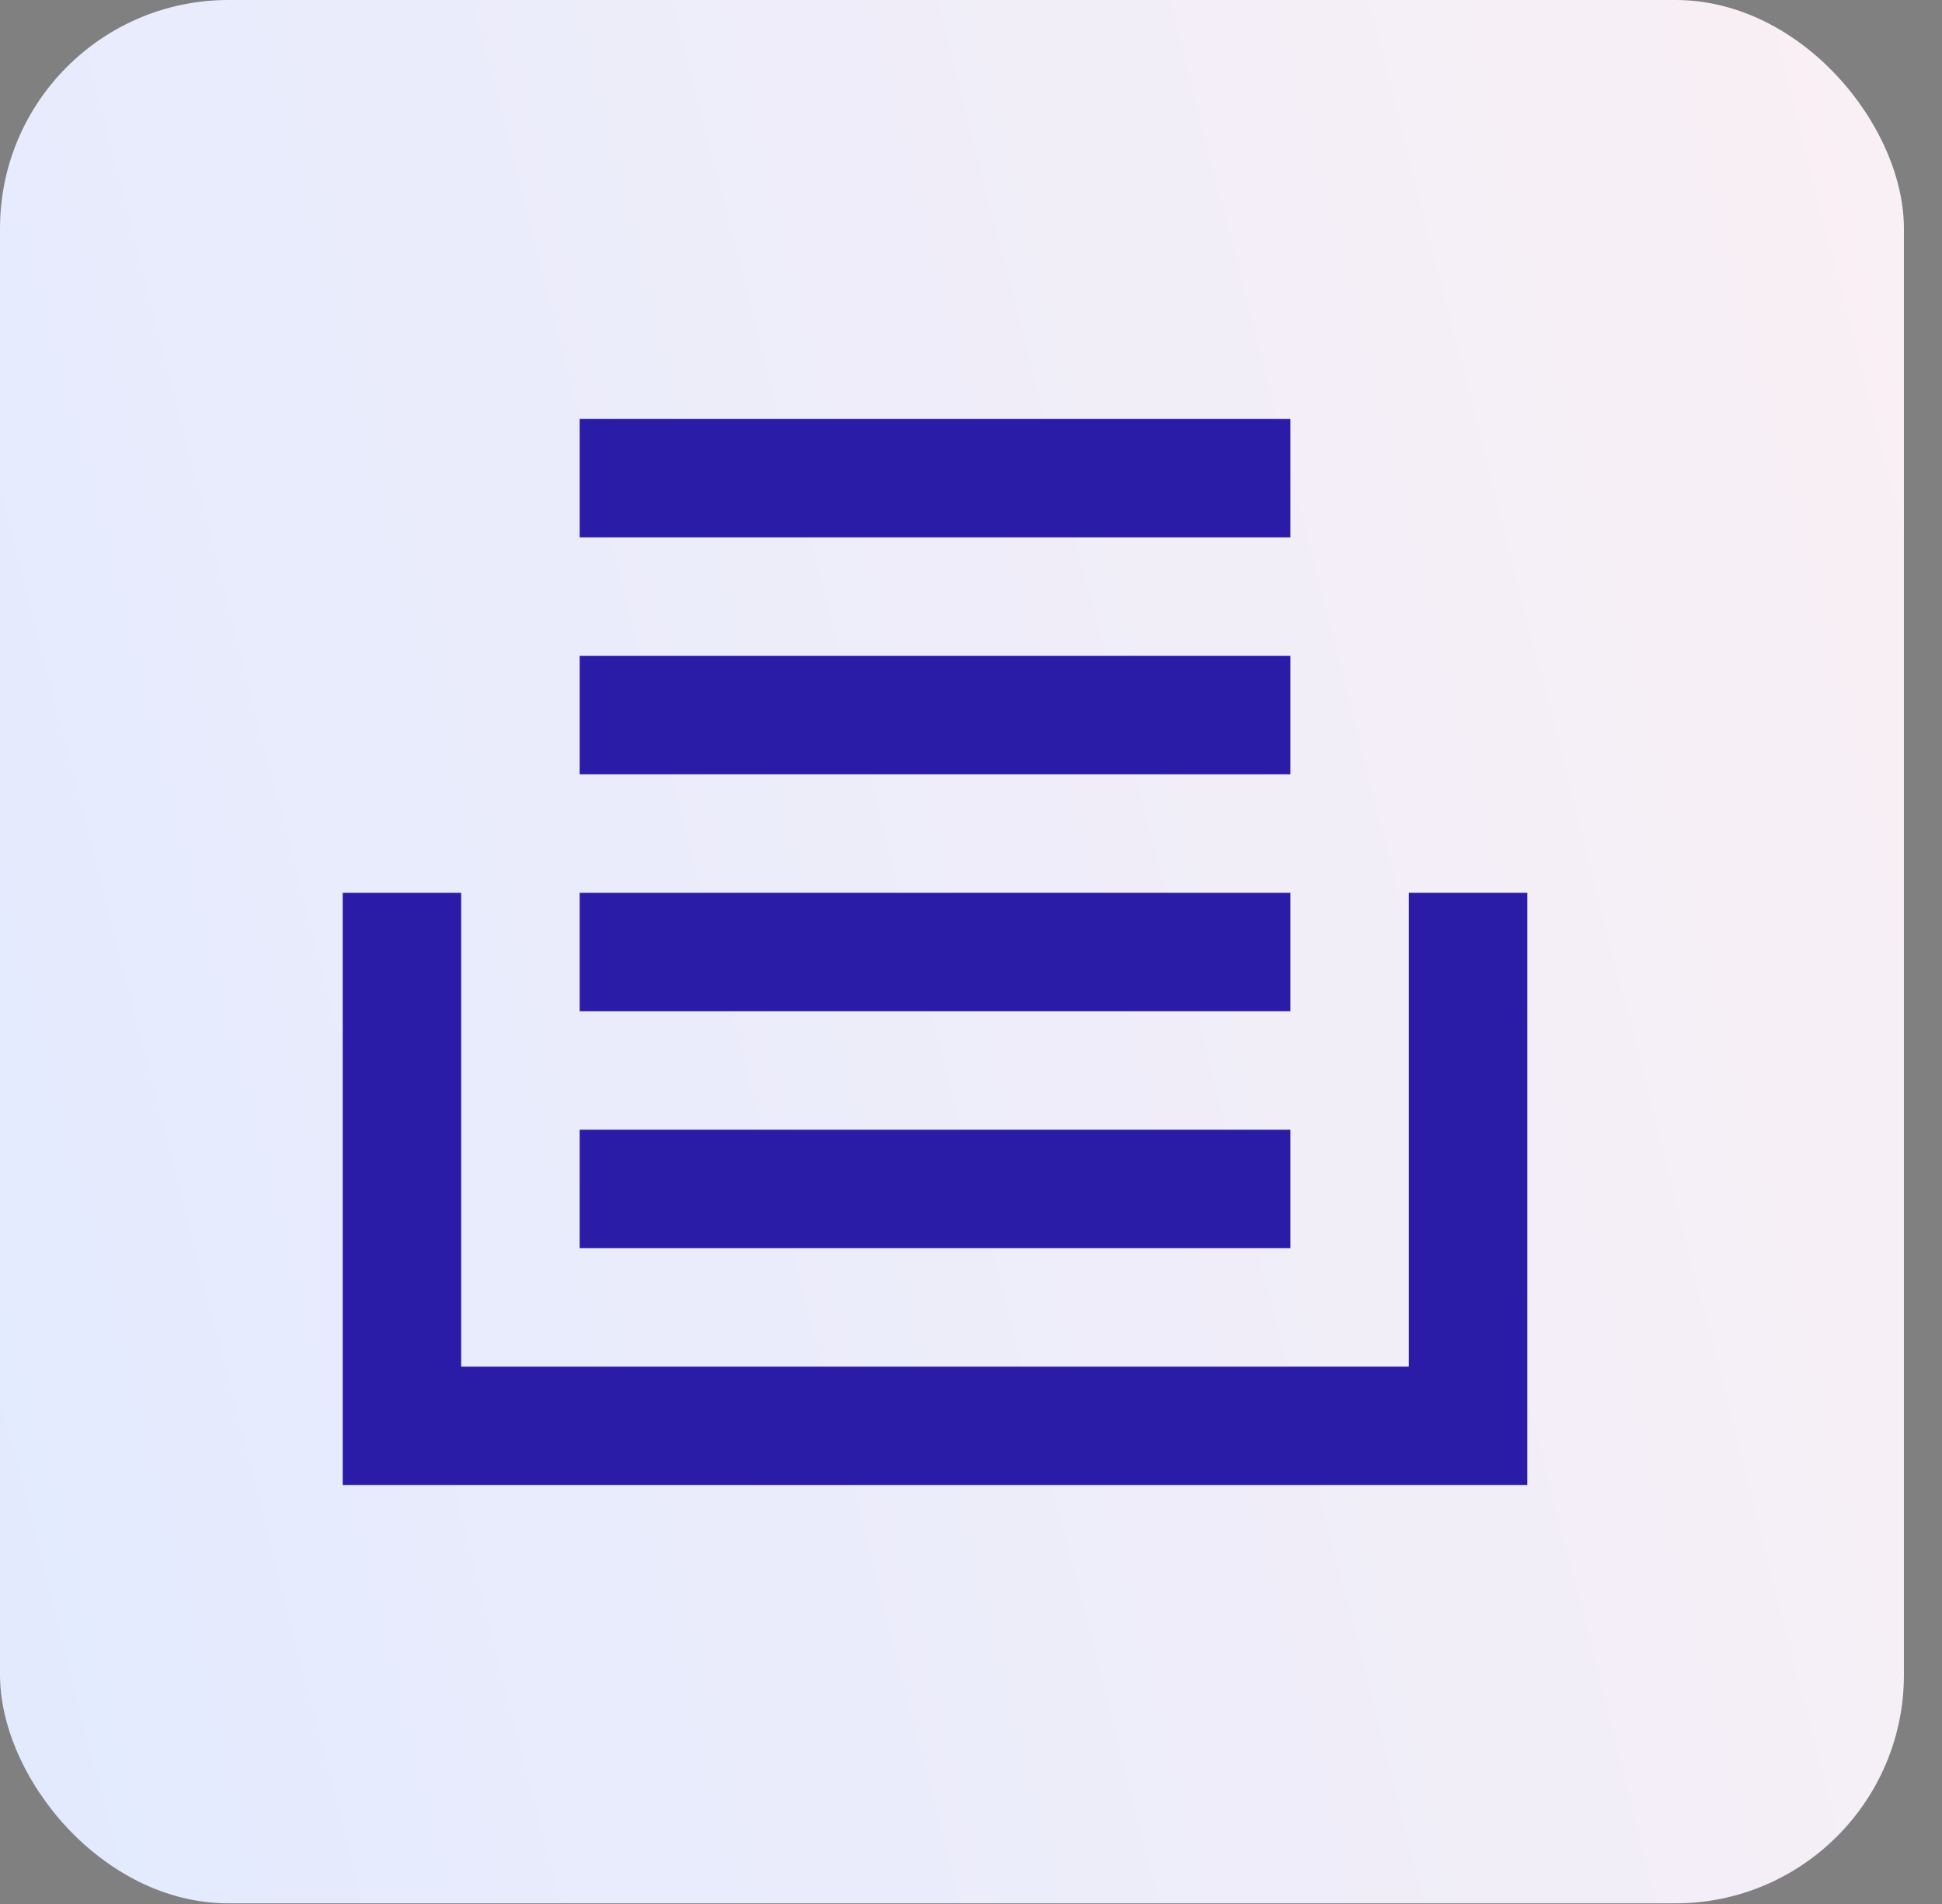
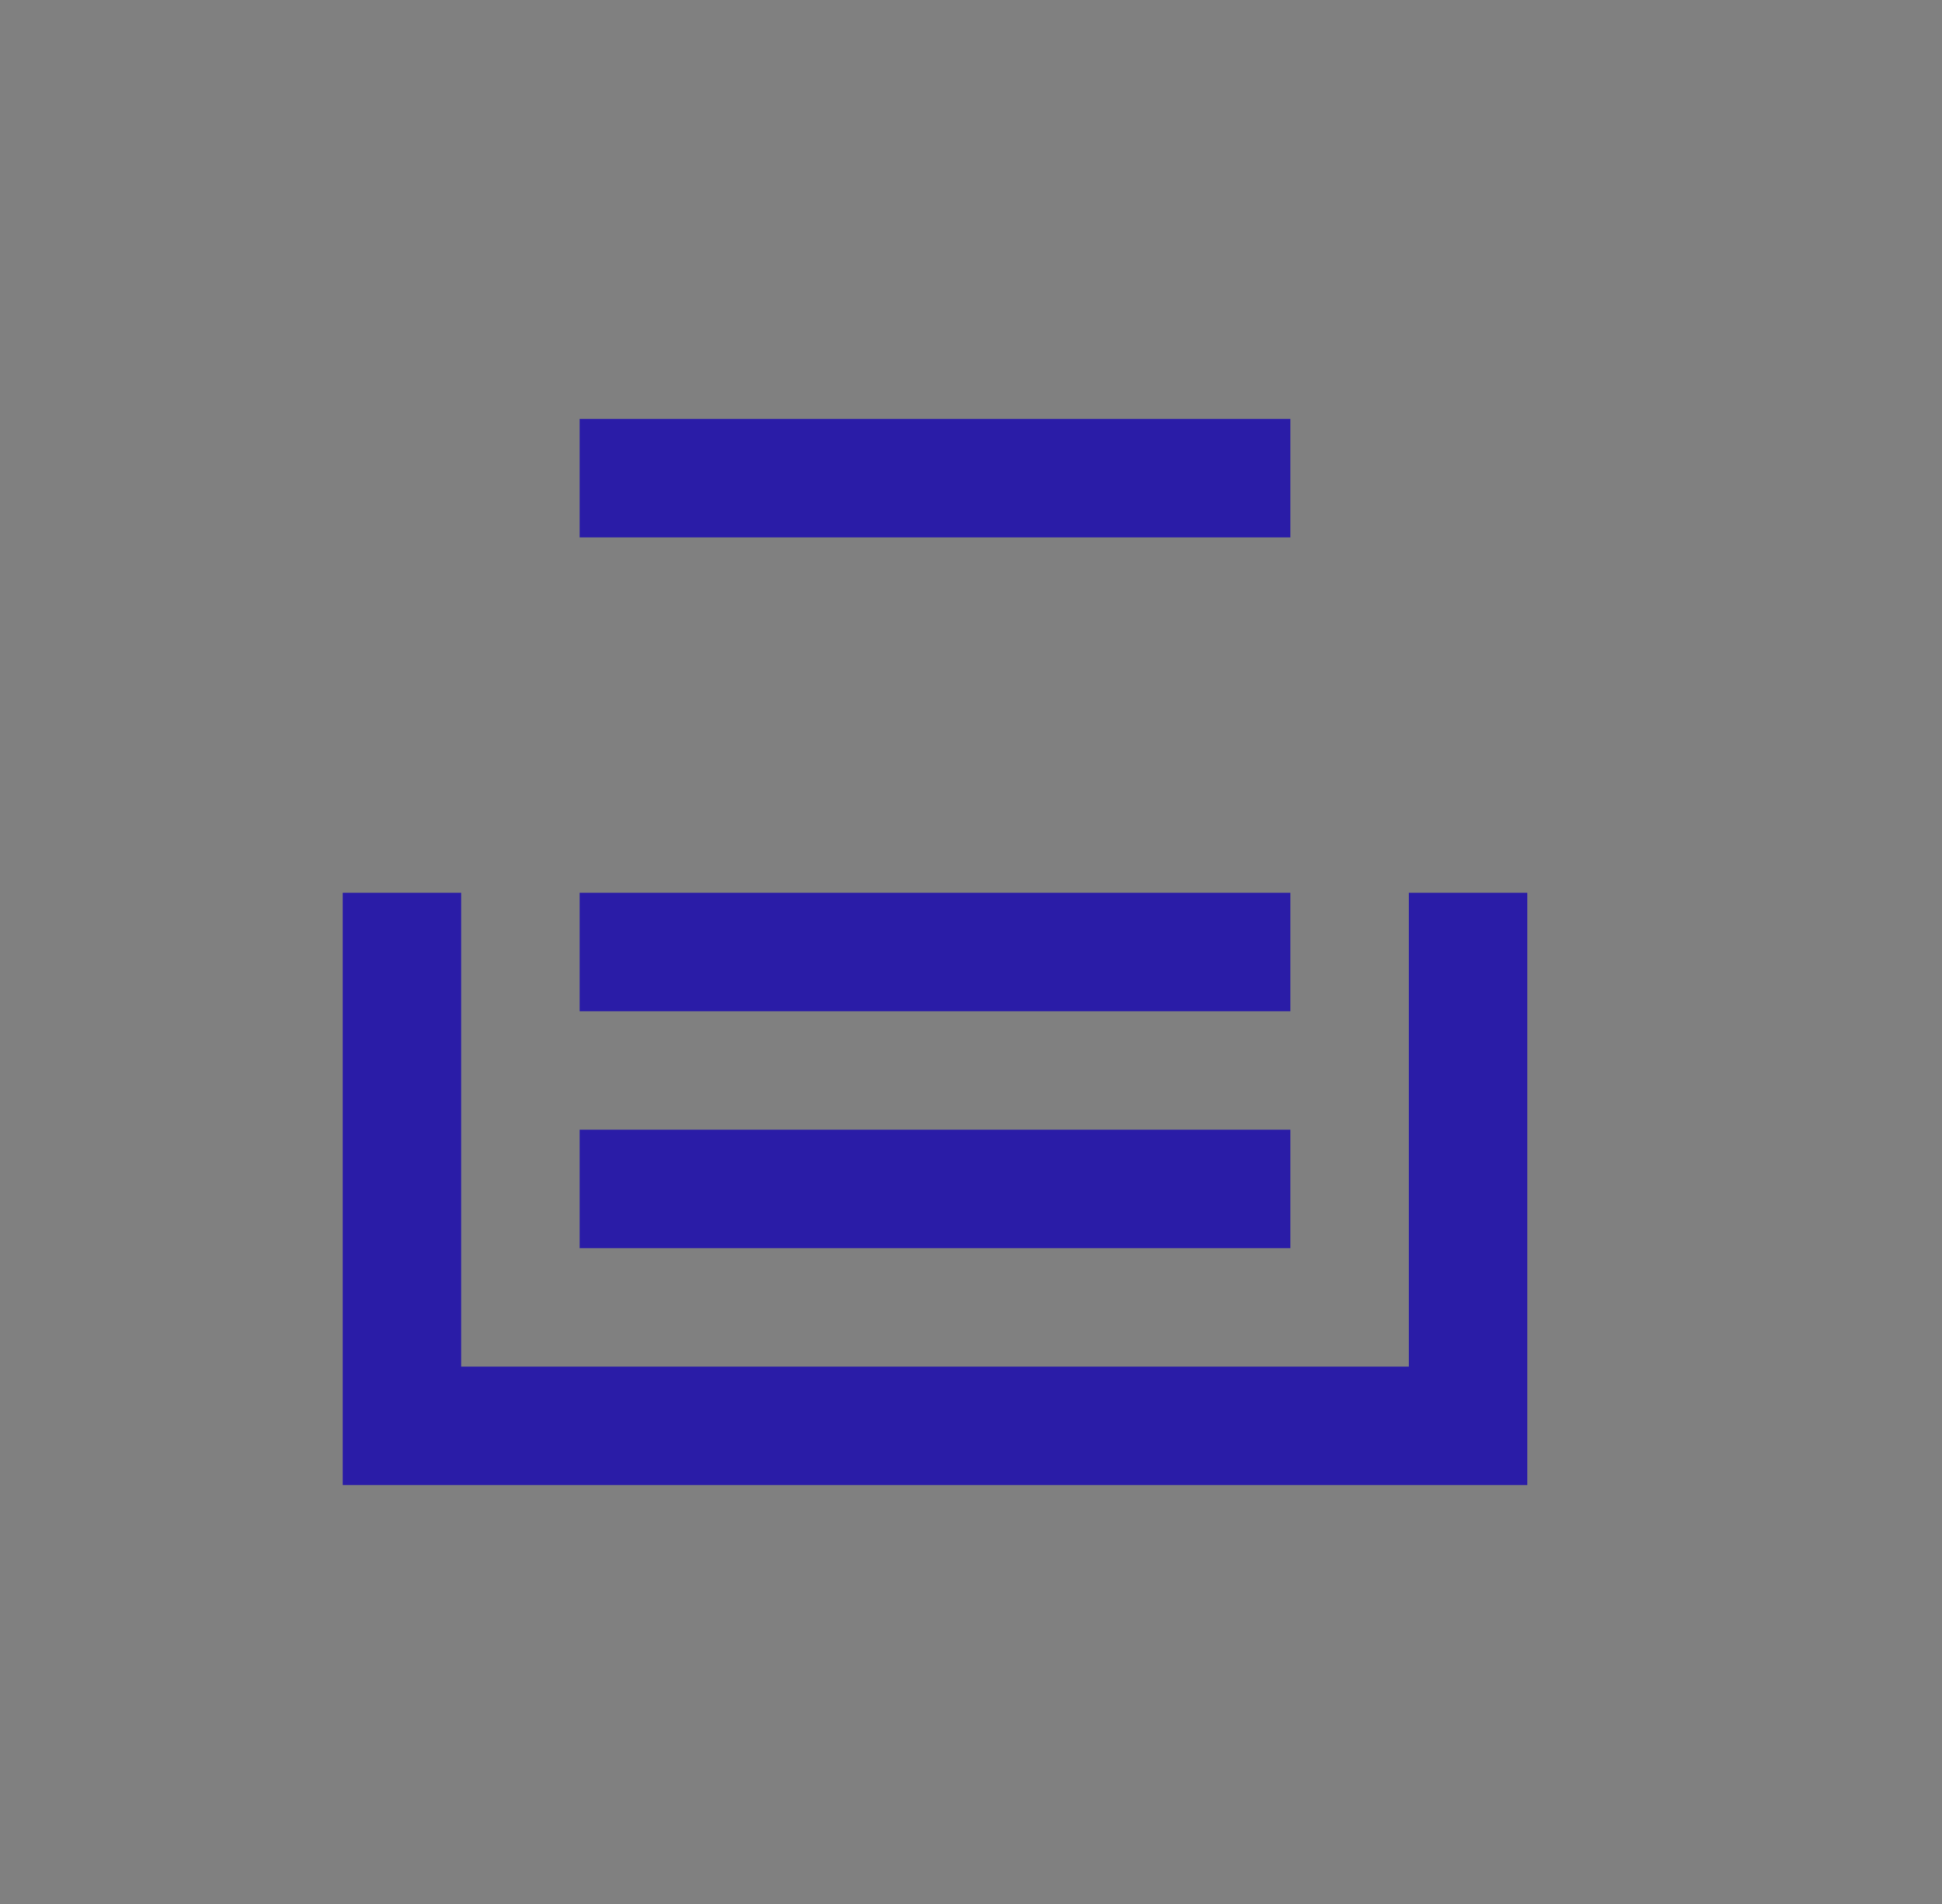
<svg xmlns="http://www.w3.org/2000/svg" width="51" height="50" viewBox="0 0 51 50" fill="none">
  <rect x="0" y="0" width="51" height="50" fill="#808080" stroke="none" />
  <g clip-path="url(#clip0_552_791)">
-     <rect width="50" height="49.983" rx="6" fill="url(#paint0_linear_552_791)" />
    <g clip-path="url(#clip1_552_791)">
      <path d="M37 23.445V35.889H12.111V23.445H9V39H40.111V23.445H37Z" fill="#2A1CA7" />
      <path d="M33.889 29.667H15.223V32.778H33.889V29.667Z" fill="#2A1CA7" />
      <path d="M33.889 23.445H15.223V26.556H33.889V23.445Z" fill="#2A1CA7" />
-       <path d="M33.889 17.222H15.223V20.333H33.889V17.222Z" fill="#2A1CA7" />
      <path d="M33.889 11H15.223V14.111H33.889V11Z" fill="#2A1CA7" />
    </g>
  </g>
  <defs>
    <linearGradient id="paint0_linear_552_791" x1="52.247" y1="-2.79" x2="-11.591" y2="13.546" gradientUnits="userSpaceOnUse">
      <stop stop-color="#FBF0F4" />
      <stop offset="1" stop-color="#E1EAFF" />
    </linearGradient>
    <clipPath id="clip0_552_791">
      <rect width="51" height="49.983" fill="white" />
    </clipPath>
    <clipPath id="clip1_552_791">
      <rect width="31.111" height="28" fill="white" transform="translate(9 11)" />
    </clipPath>
  </defs>
</svg>